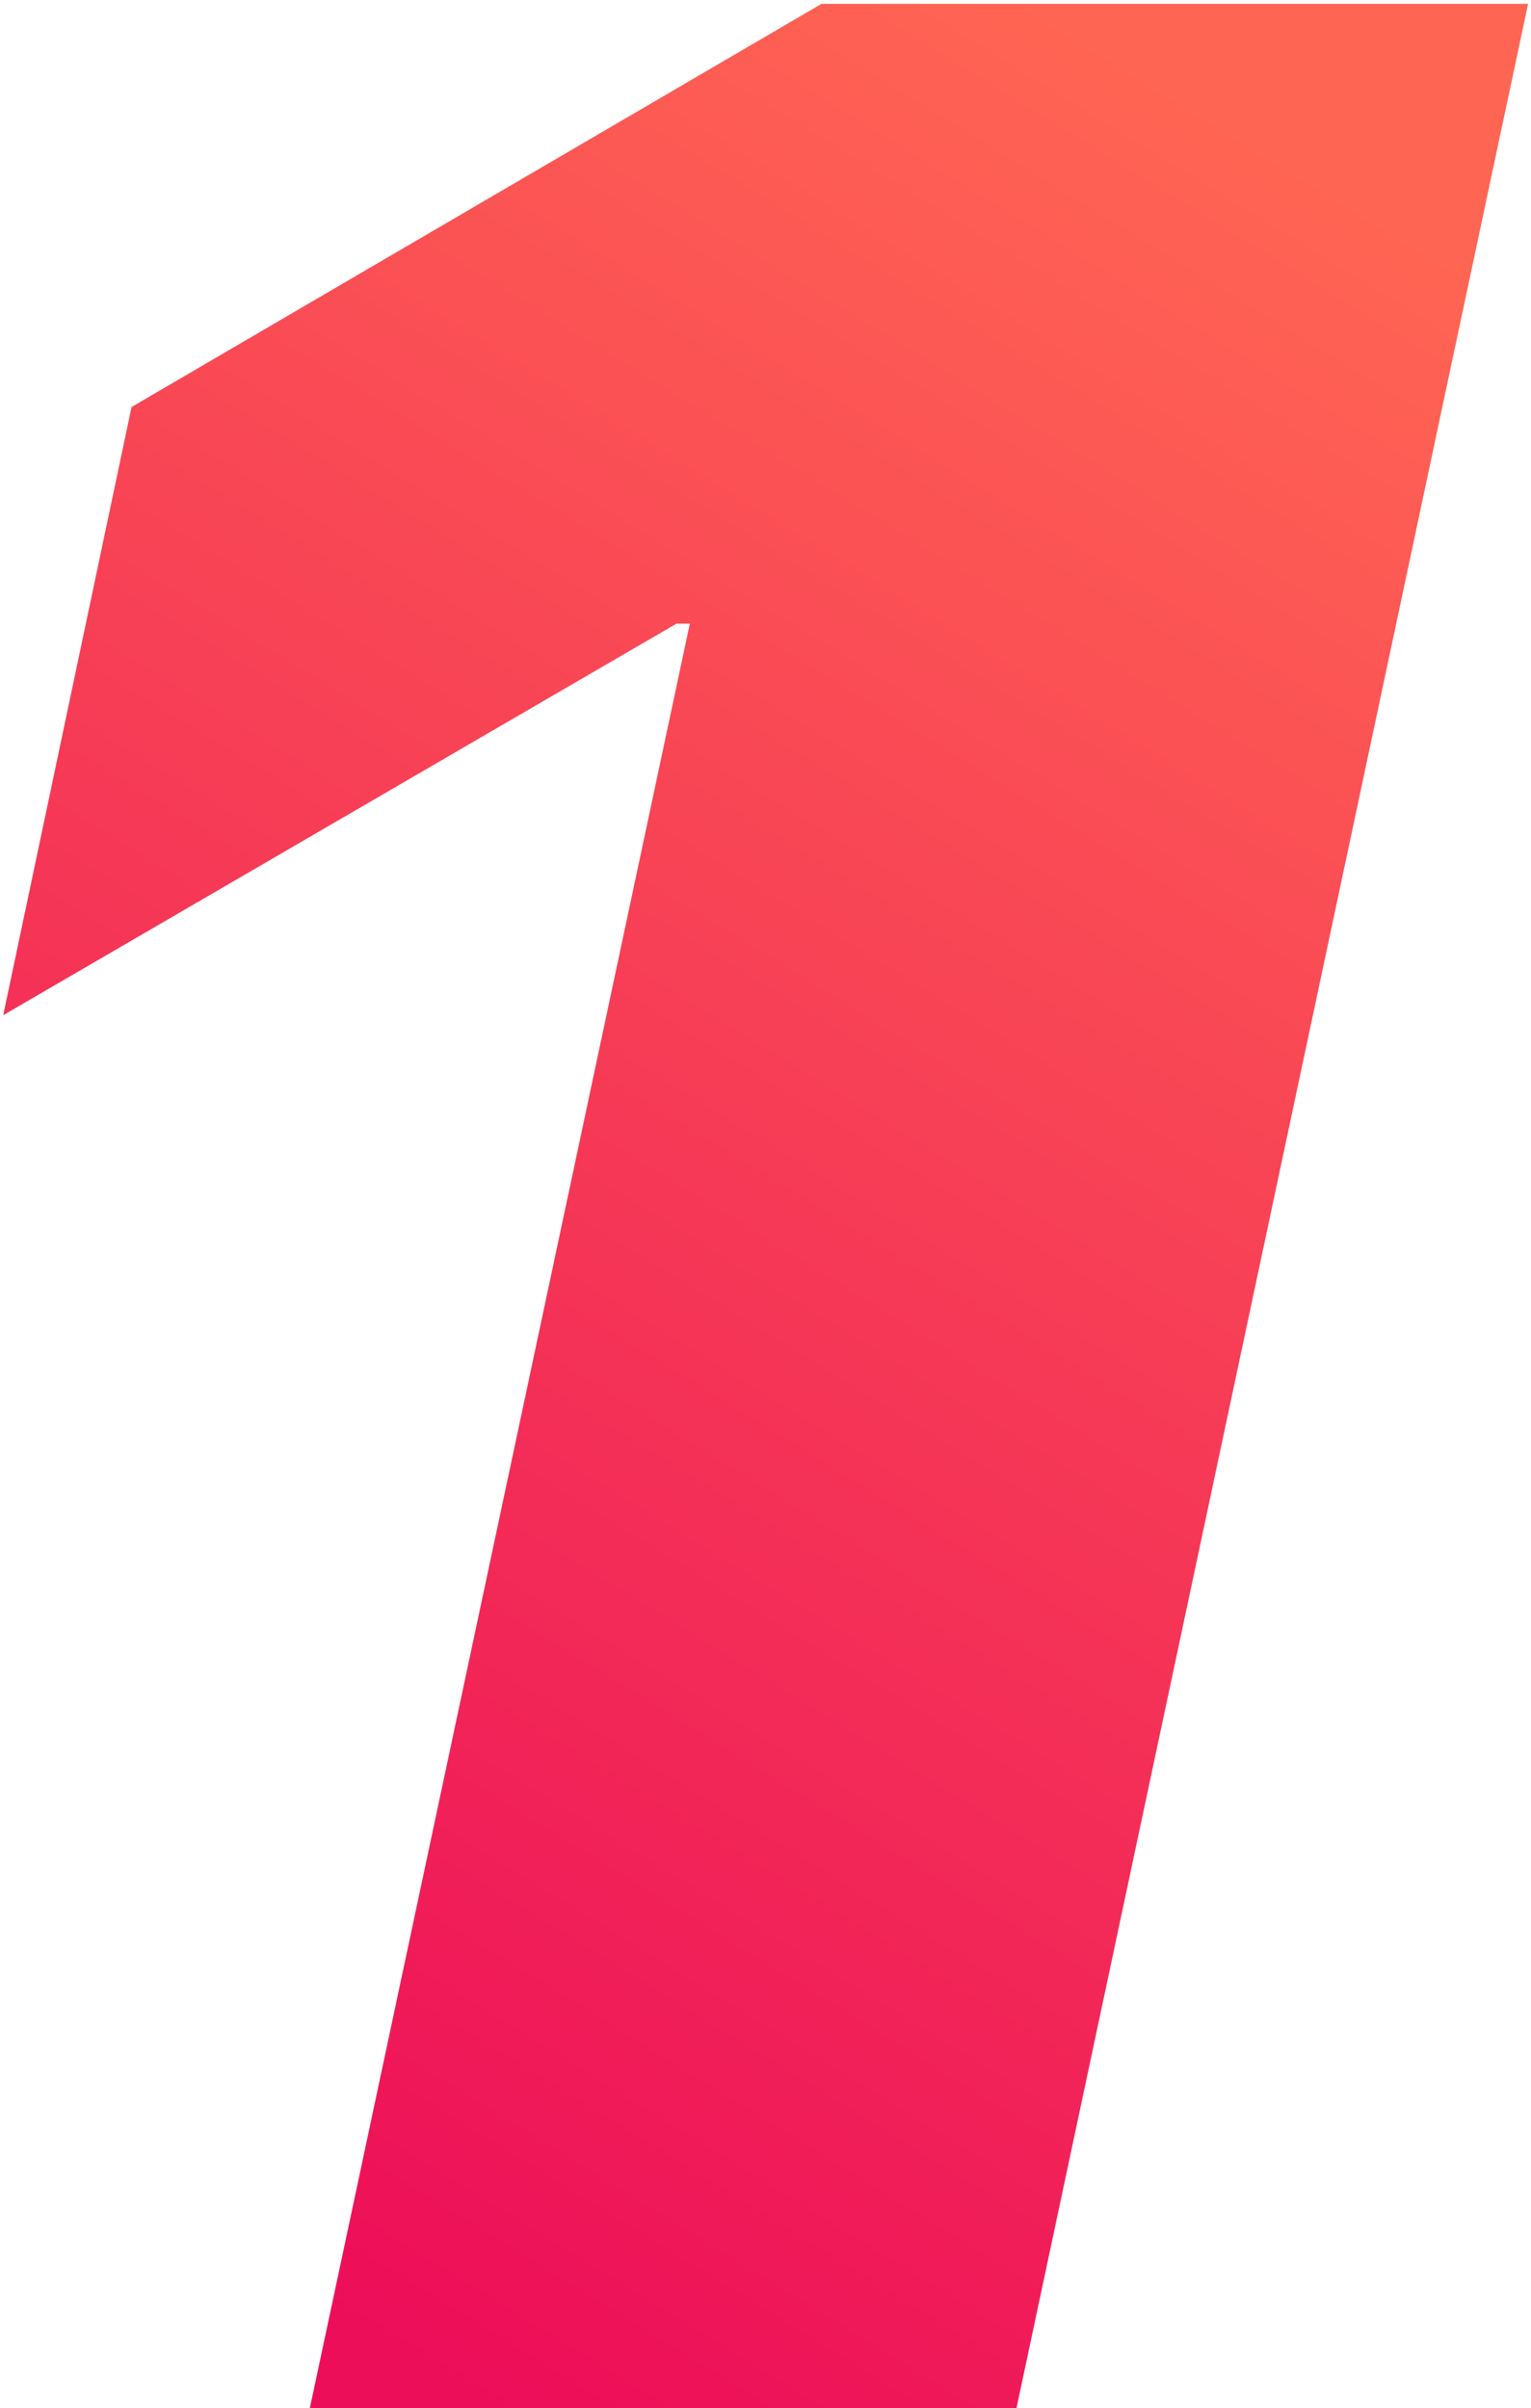
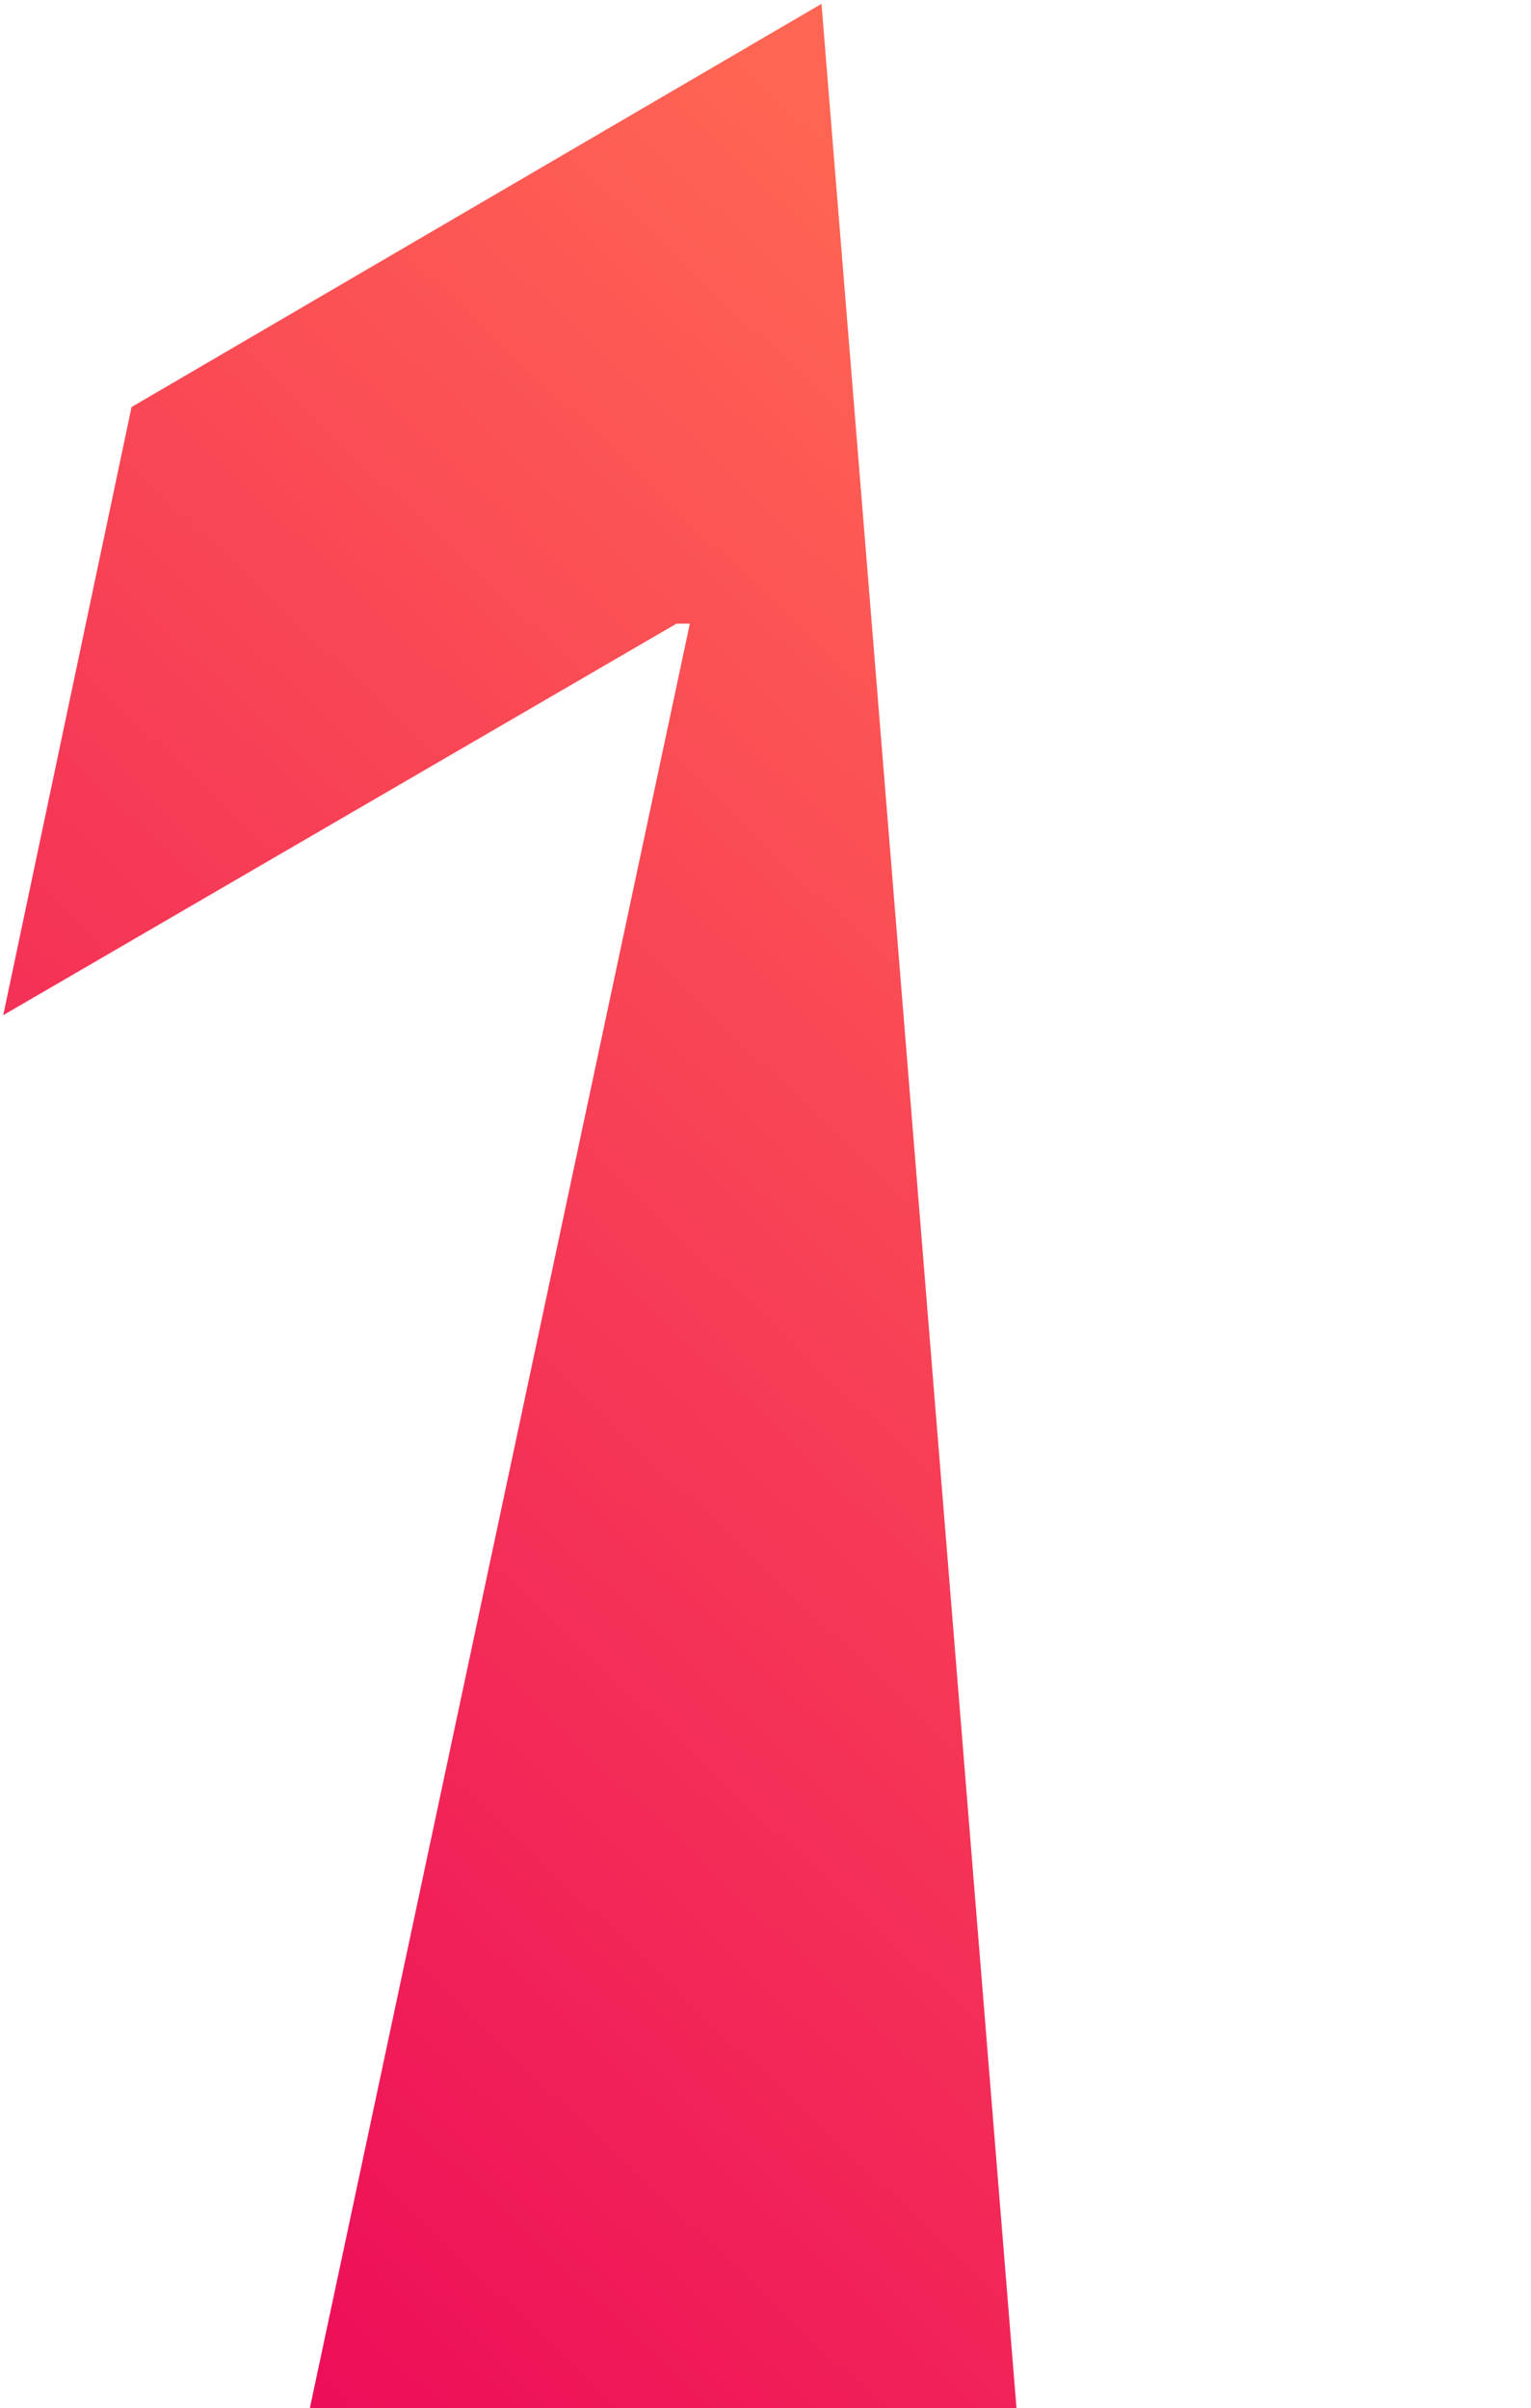
<svg xmlns="http://www.w3.org/2000/svg" width="157px" height="247px" viewBox="0 0 157 247">
  <title>1</title>
  <defs>
    <linearGradient x1="29.896%" y1="100%" x2="70.104%" y2="0%" id="linearGradient-1">
      <stop stop-color="#ED0E59" offset="0%" />
      <stop stop-color="#FF6553" offset="100%" />
    </linearGradient>
  </defs>
  <g id="Page-1" stroke="none" stroke-width="1" fill="none" fill-rule="evenodd">
    <g id="Artboard-Copy-21" transform="translate(-2199, -362)" fill="url(#linearGradient-1)" fill-rule="nonzero">
-       <path d="M2303.237,609 L2355.703,362.394 L2283.242,362.394 C2283.242,362.394 2265.554,372.733 2247.866,383.072 L2245.745,384.312 C2229.498,393.809 2213.85,402.956 2212.574,403.702 L2212.49,403.751 L2212.49,403.751 L2199.331,466.129 C2199.331,466.129 2215.239,456.876 2231.782,447.253 L2233.853,446.048 C2251.113,436.008 2268.374,425.968 2268.374,425.968 L2269.741,425.968 L2230.776,609 L2303.237,609 Z" id="1" />
+       <path d="M2303.237,609 L2283.242,362.394 C2283.242,362.394 2265.554,372.733 2247.866,383.072 L2245.745,384.312 C2229.498,393.809 2213.85,402.956 2212.574,403.702 L2212.49,403.751 L2212.49,403.751 L2199.331,466.129 C2199.331,466.129 2215.239,456.876 2231.782,447.253 L2233.853,446.048 C2251.113,436.008 2268.374,425.968 2268.374,425.968 L2269.741,425.968 L2230.776,609 L2303.237,609 Z" id="1" />
    </g>
  </g>
</svg>